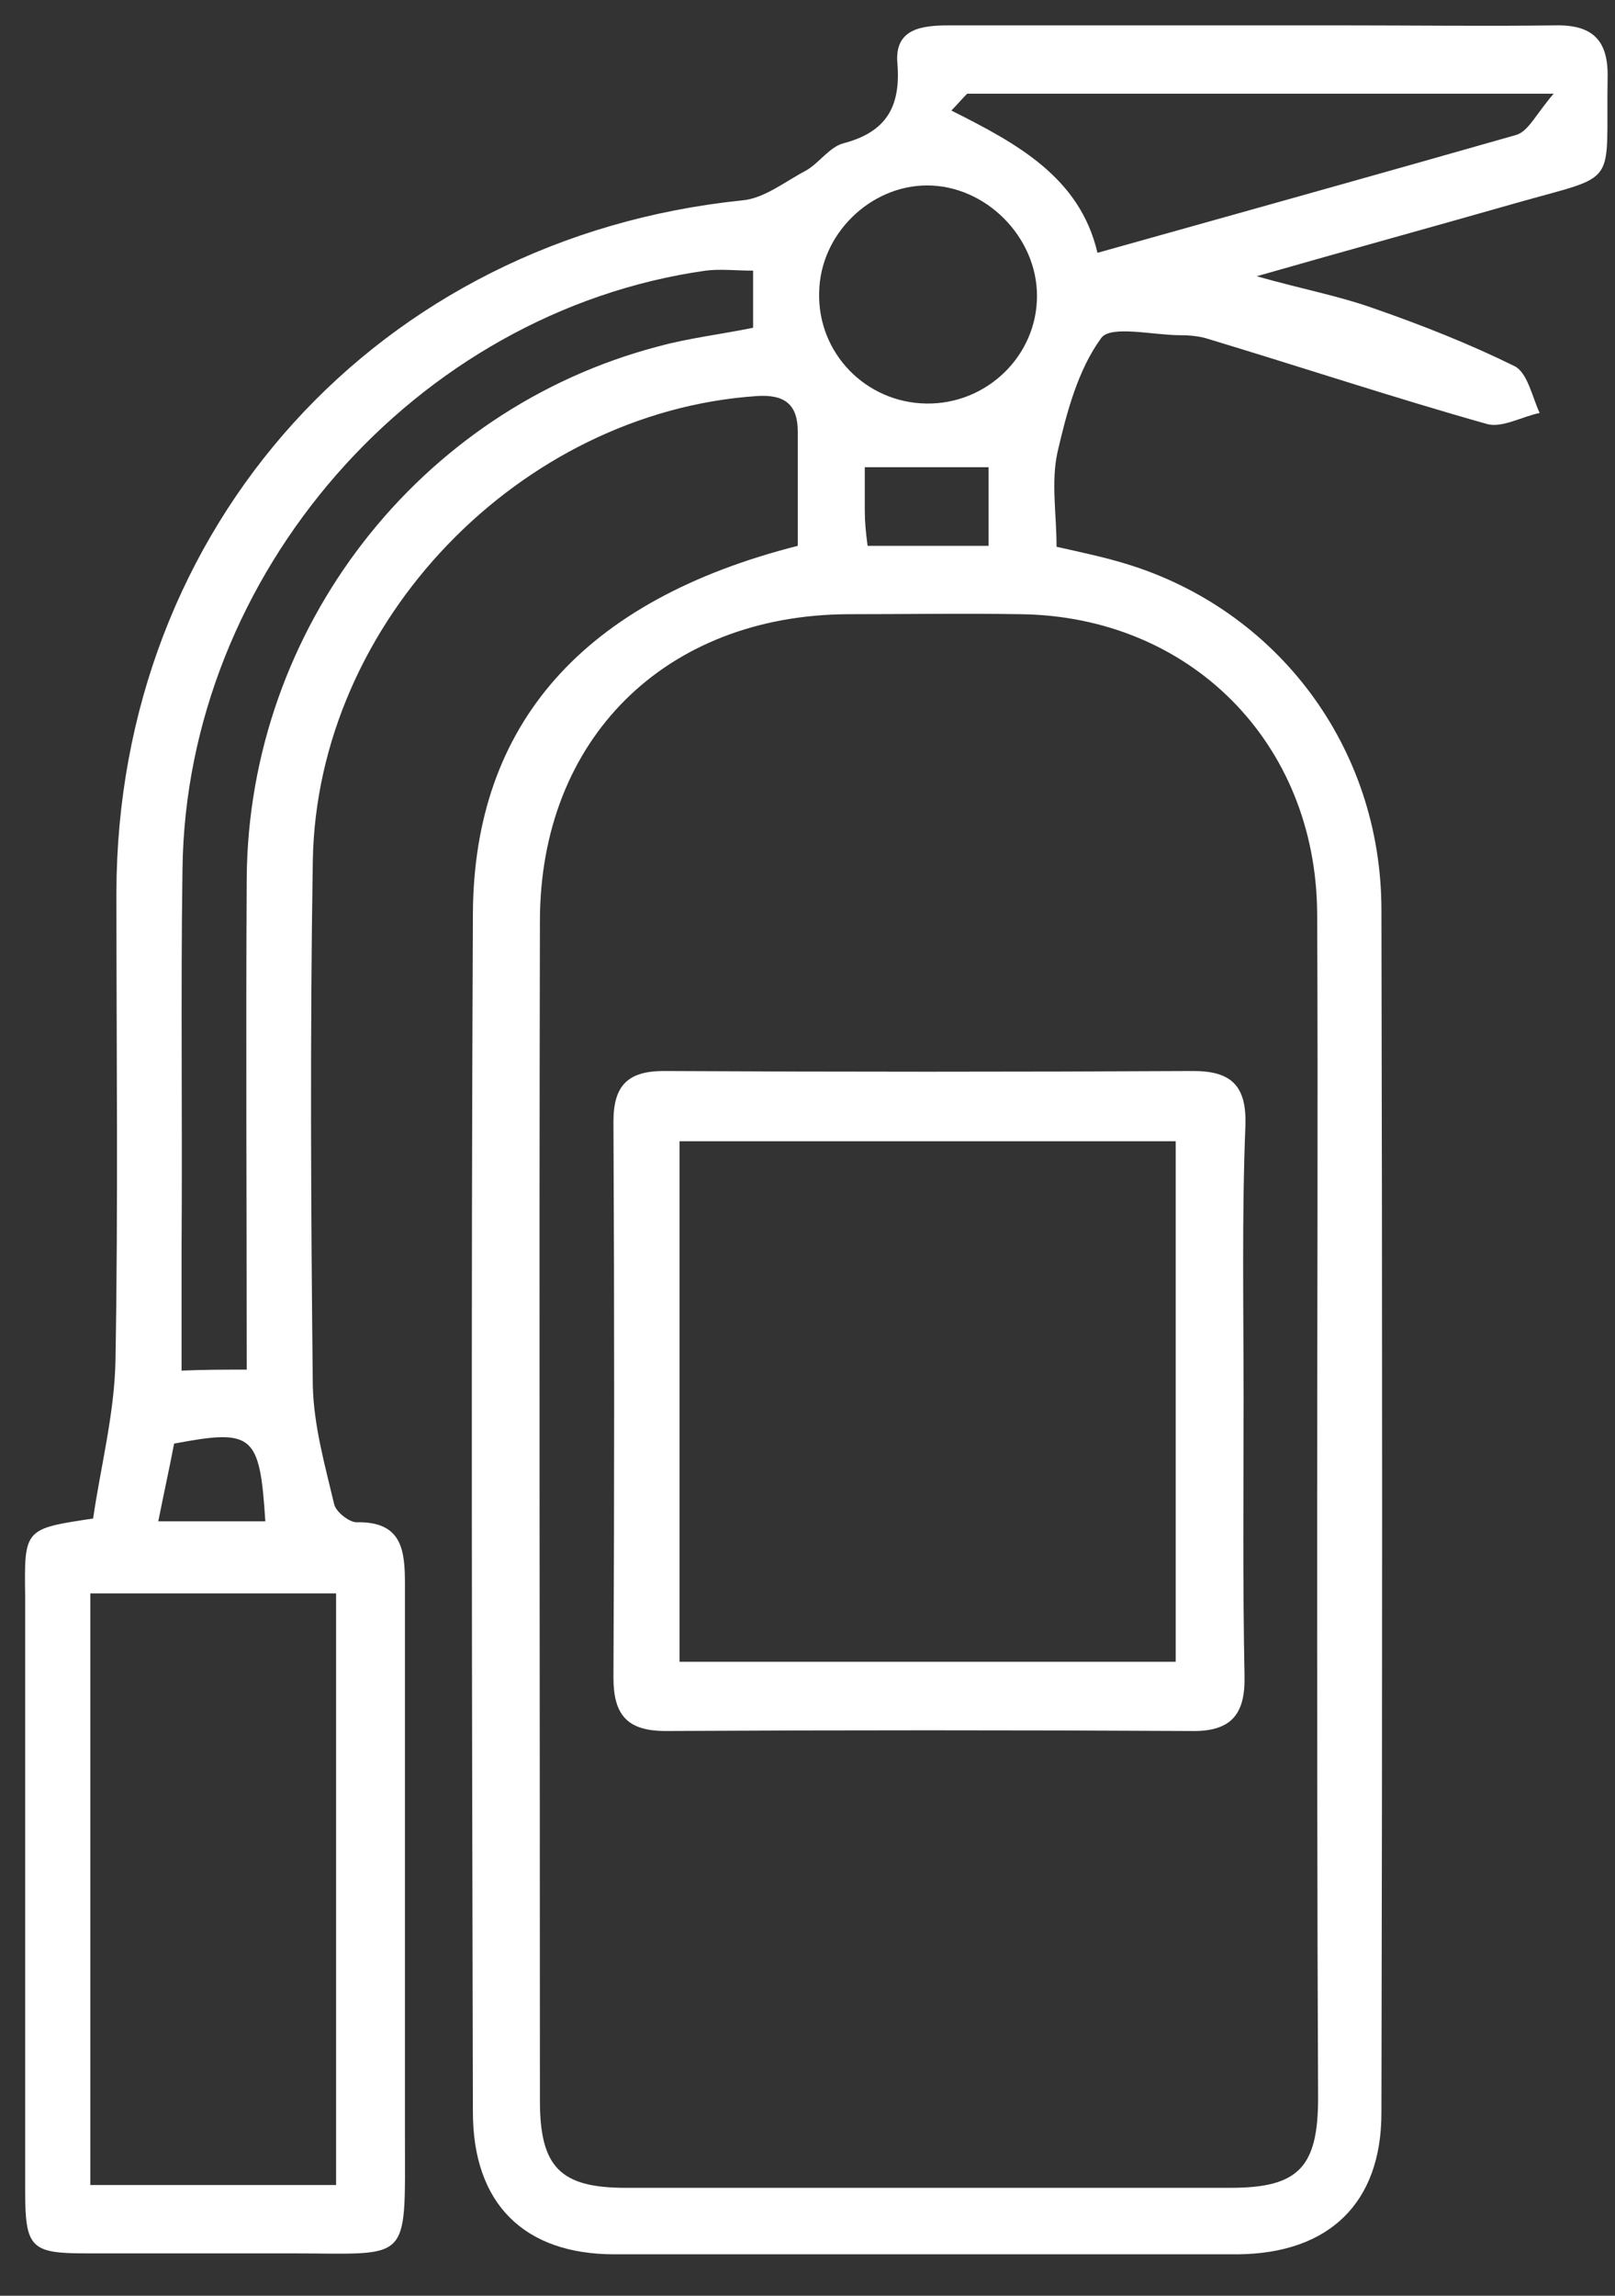
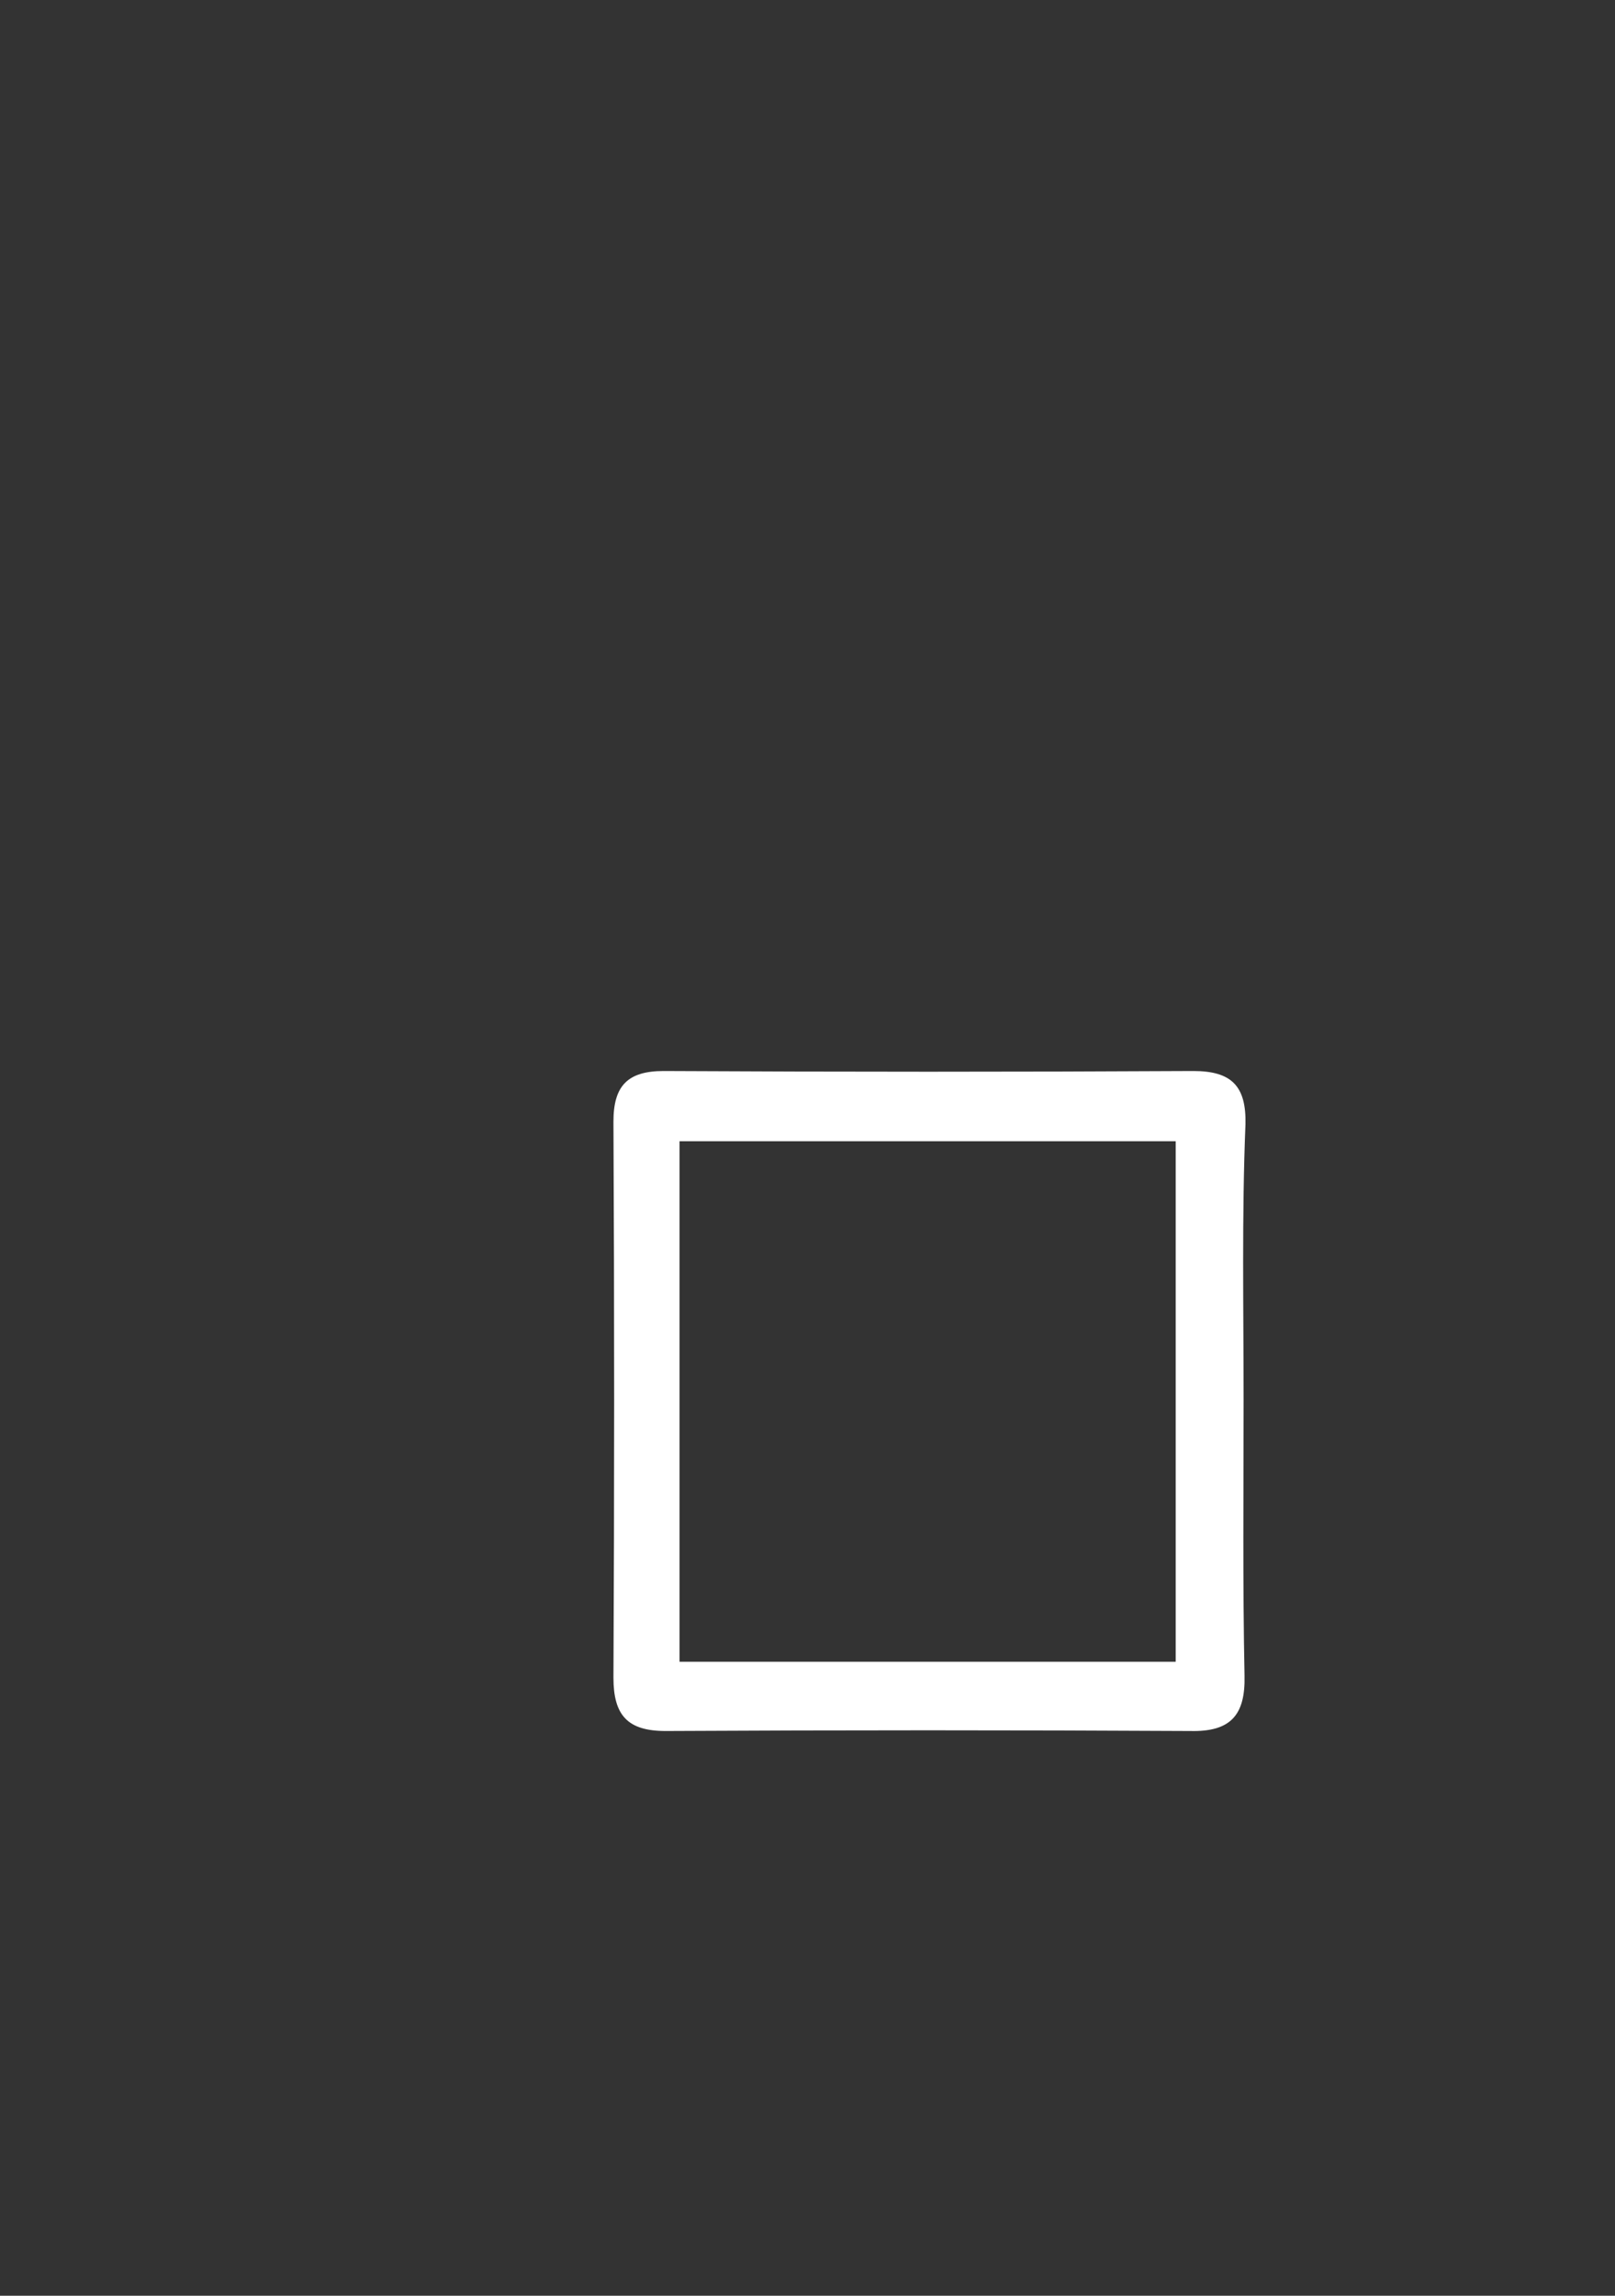
<svg xmlns="http://www.w3.org/2000/svg" width="38" height="54" viewBox="0 0 38 54" fill="none">
  <rect x="0" y="0" width="38" height="54" fill="#333333" stroke="none" />
-   <path d="M2.191 35.718C2.366 34.506 2.695 33.251 2.717 31.996C2.782 28.319 2.739 24.664 2.739 20.987C2.761 12.377 8.915 5.595 17.457 4.714C17.983 4.67 18.464 4.274 18.968 4.01C19.275 3.834 19.516 3.459 19.844 3.371C20.852 3.107 21.202 2.512 21.114 1.477C21.049 0.663 21.706 0.597 22.341 0.597C25.451 0.597 28.539 0.597 31.649 0.597C33.292 0.597 34.935 0.619 36.578 0.597C37.453 0.575 37.848 0.927 37.826 1.83C37.782 4.45 38.133 4.076 35.658 4.78C33.73 5.331 31.803 5.859 29.569 6.498C30.664 6.806 31.496 6.96 32.306 7.247C33.445 7.643 34.562 8.083 35.636 8.612C35.942 8.766 36.052 9.338 36.227 9.713C35.811 9.801 35.351 10.065 35.001 9.977C32.81 9.36 30.62 8.634 28.43 7.973C28.233 7.907 27.992 7.885 27.773 7.885C27.138 7.885 26.13 7.643 25.911 7.951C25.364 8.7 25.101 9.691 24.882 10.637C24.728 11.342 24.86 12.091 24.86 12.861C25.451 12.994 25.977 13.104 26.481 13.258C30.051 14.337 32.504 17.574 32.504 21.405C32.526 30.829 32.526 40.276 32.504 49.7C32.504 51.814 31.277 53.003 29.131 53.025C24.247 53.025 19.34 53.025 14.456 53.025C12.332 53.025 11.127 51.836 11.127 49.678C11.105 40.276 11.083 30.895 11.127 21.493C11.149 17.023 13.733 14.117 18.771 12.839C18.771 11.959 18.771 11.056 18.771 10.153C18.771 9.514 18.464 9.272 17.807 9.316C12.244 9.691 7.448 14.623 7.36 20.26C7.294 24.378 7.316 28.473 7.36 32.591C7.382 33.538 7.645 34.462 7.864 35.387C7.908 35.563 8.214 35.806 8.389 35.806C9.463 35.784 9.528 36.466 9.528 37.259C9.528 41.597 9.528 45.913 9.528 50.25C9.528 53.289 9.682 53.003 6.834 53.003C5.235 53.003 3.615 53.003 2.016 53.003C0.724 53.003 0.592 52.871 0.592 51.527C0.592 46.859 0.592 42.213 0.592 37.545C0.57 35.96 0.57 35.96 2.191 35.718ZM30.992 35.475C30.992 30.807 31.014 26.161 30.992 21.493C30.971 17.463 27.992 14.491 24.006 14.447C22.648 14.425 21.312 14.447 19.954 14.447C15.661 14.469 12.704 17.375 12.704 21.669C12.682 30.917 12.704 40.165 12.704 49.413C12.704 50.977 13.186 51.461 14.719 51.461C19.472 51.461 24.203 51.461 28.956 51.461C30.554 51.461 31.014 50.977 31.014 49.347C30.992 44.723 30.992 40.099 30.992 35.475ZM2.125 51.395C4.118 51.395 5.98 51.395 7.908 51.395C7.908 46.727 7.908 42.125 7.908 37.479C5.936 37.479 4.053 37.479 2.125 37.479C2.125 42.147 2.125 46.727 2.125 51.395ZM5.805 32.216C5.805 28.275 5.783 24.466 5.805 20.656C5.849 14.777 9.857 9.625 15.486 8.149C16.209 7.951 16.975 7.863 17.72 7.709C17.72 7.224 17.72 6.806 17.72 6.366C17.304 6.366 16.953 6.322 16.603 6.366C9.769 7.335 4.381 13.5 4.294 20.436C4.25 23.409 4.294 26.381 4.272 29.354C4.272 30.301 4.272 31.248 4.272 32.239C4.819 32.216 5.235 32.216 5.805 32.216ZM22.757 2.204C22.626 2.336 22.516 2.468 22.385 2.6C23.918 3.371 25.407 4.164 25.823 5.947C29.196 5.001 32.438 4.098 35.679 3.173C35.964 3.085 36.139 2.689 36.556 2.204C31.693 2.204 27.225 2.204 22.757 2.204ZM21.794 9.492C23.217 9.514 24.4 8.37 24.4 6.96C24.4 5.573 23.195 4.362 21.815 4.362C20.479 4.362 19.297 5.507 19.275 6.872C19.231 8.303 20.37 9.47 21.794 9.492ZM20.414 12.839C21.421 12.839 22.319 12.839 23.261 12.839C23.261 12.179 23.261 11.584 23.261 10.99C22.275 10.99 21.355 10.99 20.348 10.99C20.348 11.364 20.348 11.694 20.348 12.003C20.348 12.267 20.37 12.509 20.414 12.839ZM6.243 35.784C6.112 33.736 5.958 33.604 4.097 33.956C3.987 34.529 3.856 35.123 3.724 35.784C4.6 35.784 5.389 35.784 6.243 35.784Z" fill="white" />
  <path d="M29.261 32.921C29.261 35.079 29.239 37.237 29.283 39.417C29.305 40.342 28.955 40.738 28.013 40.716C23.895 40.694 19.778 40.694 15.66 40.716C14.762 40.716 14.434 40.342 14.434 39.461C14.456 35.101 14.456 30.741 14.434 26.381C14.434 25.545 14.762 25.192 15.616 25.192C19.778 25.214 23.917 25.214 28.079 25.192C28.977 25.192 29.327 25.545 29.305 26.448C29.218 28.583 29.261 30.763 29.261 32.921ZM15.989 39.087C19.953 39.087 23.786 39.087 27.663 39.087C27.663 34.969 27.663 30.917 27.663 26.844C23.742 26.844 19.887 26.844 15.989 26.844C15.989 30.961 15.989 34.969 15.989 39.087Z" fill="white" />
</svg>